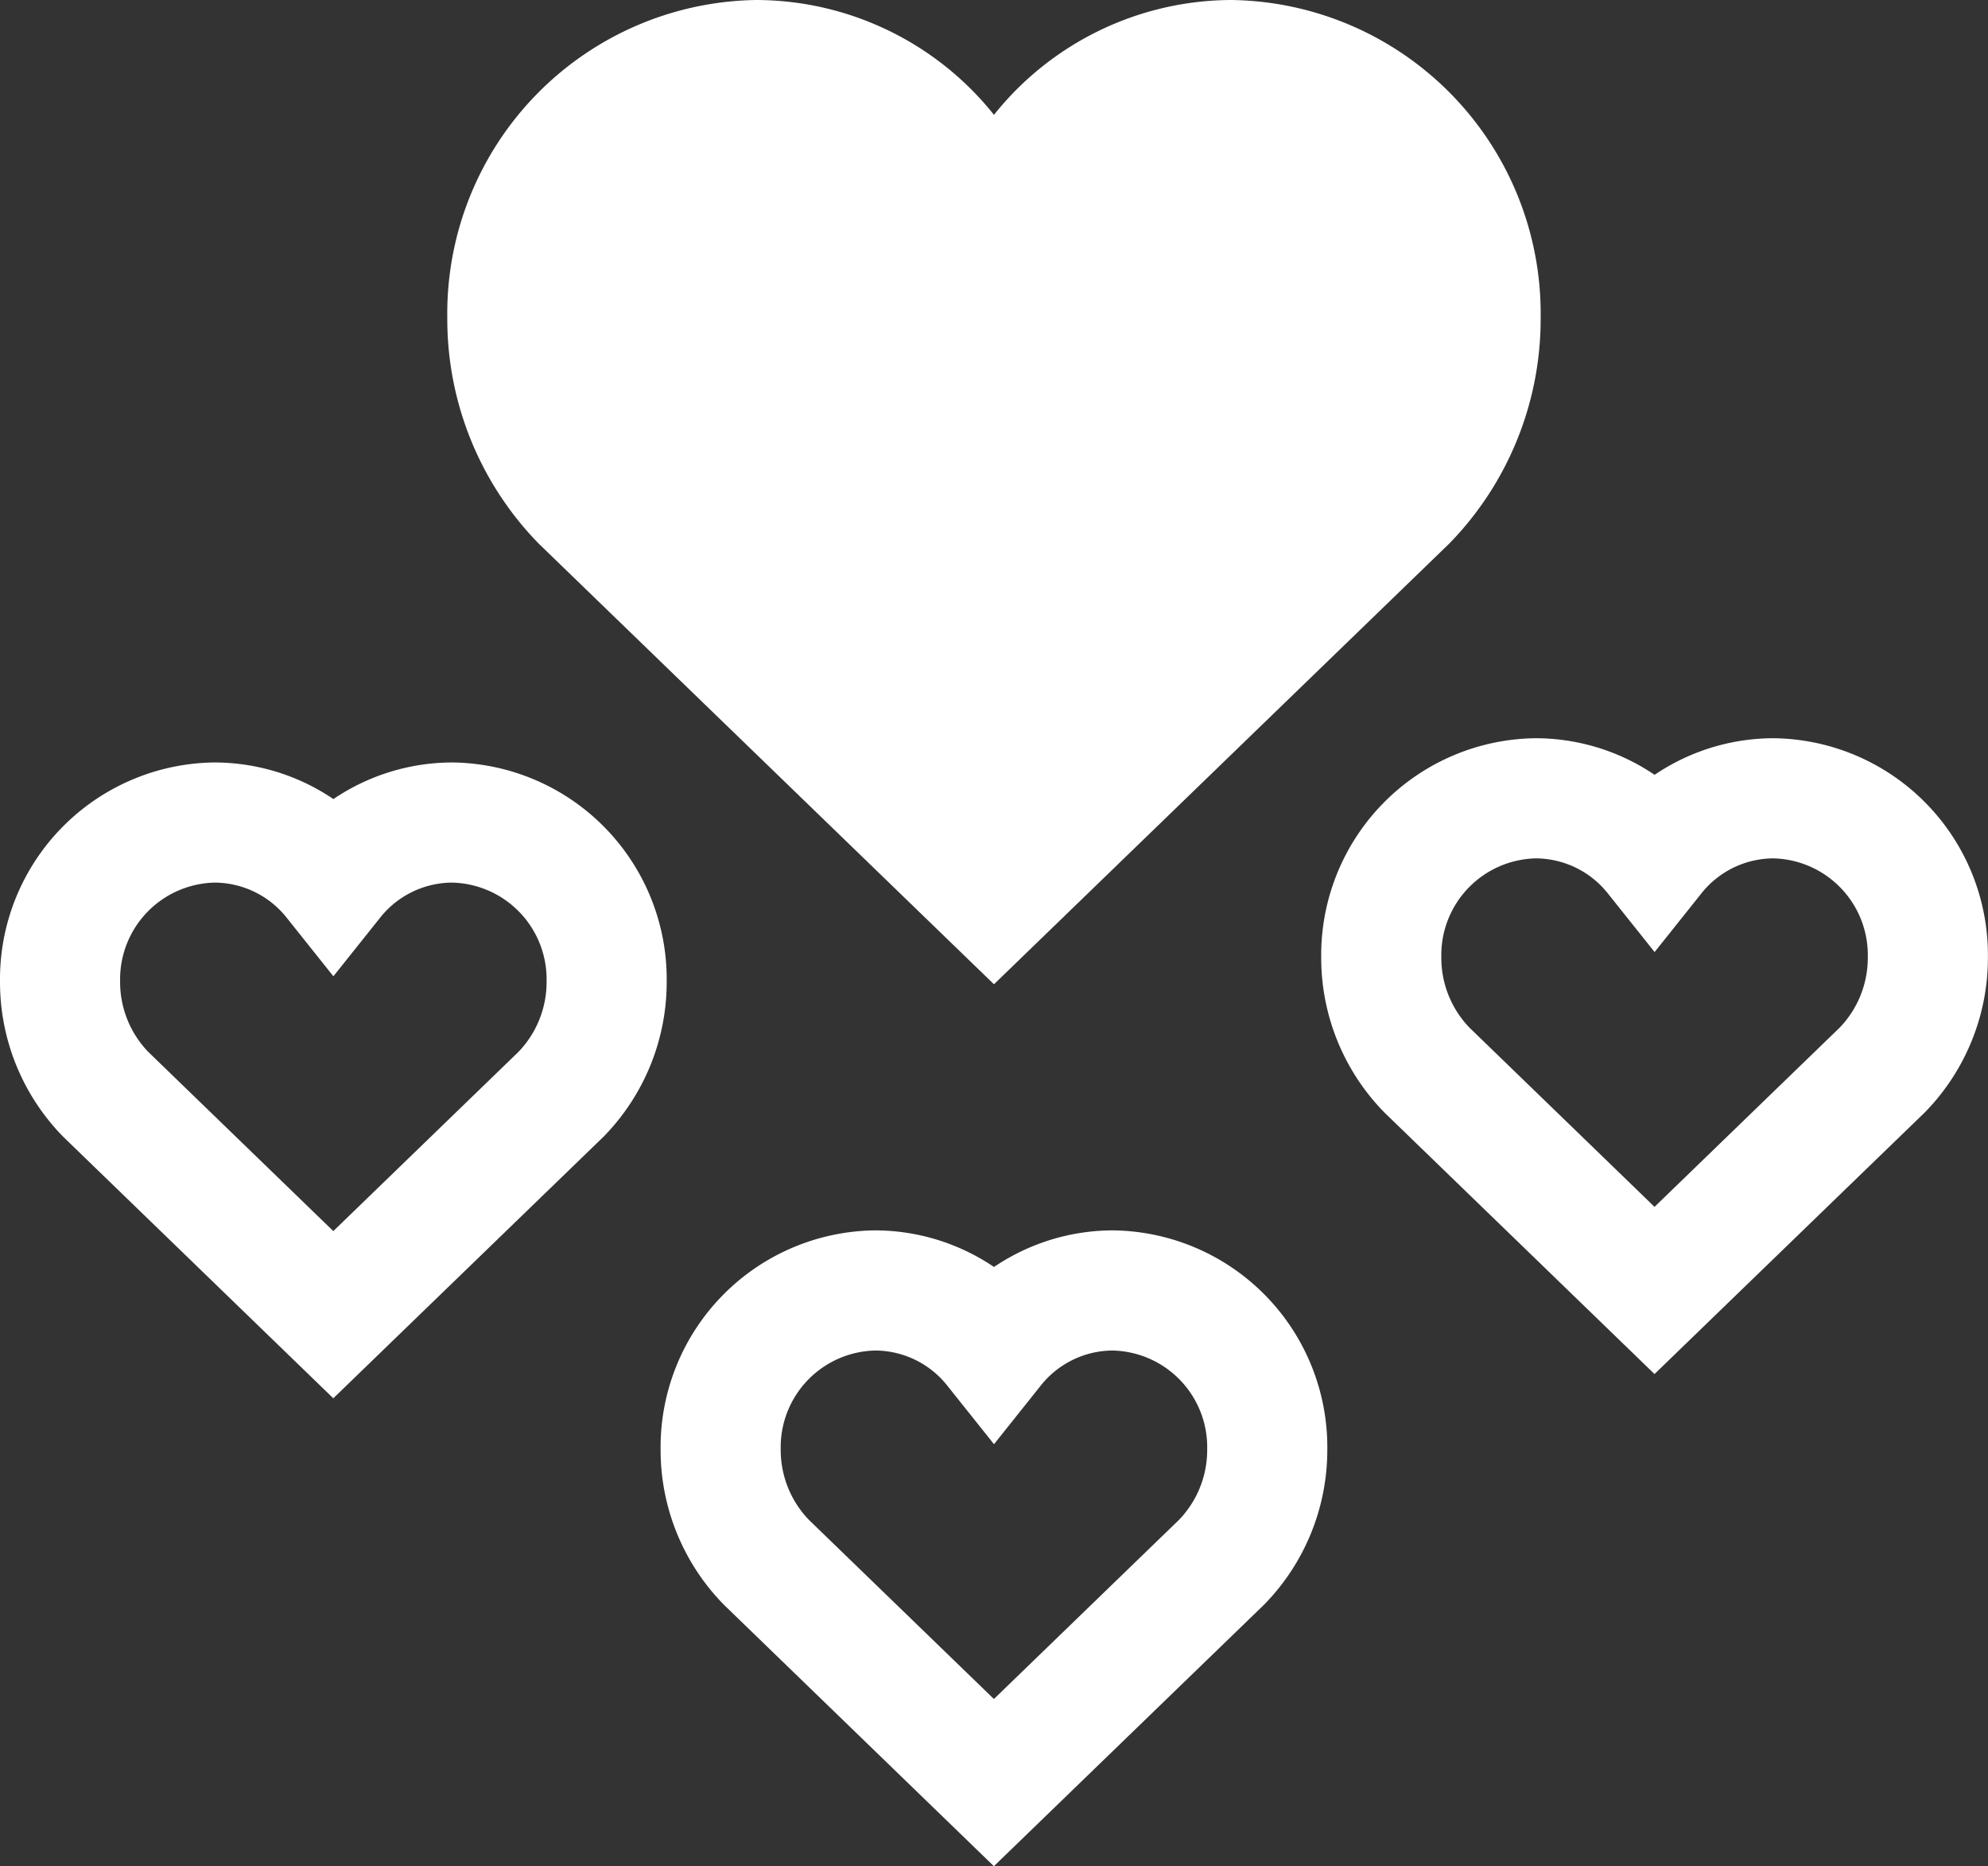
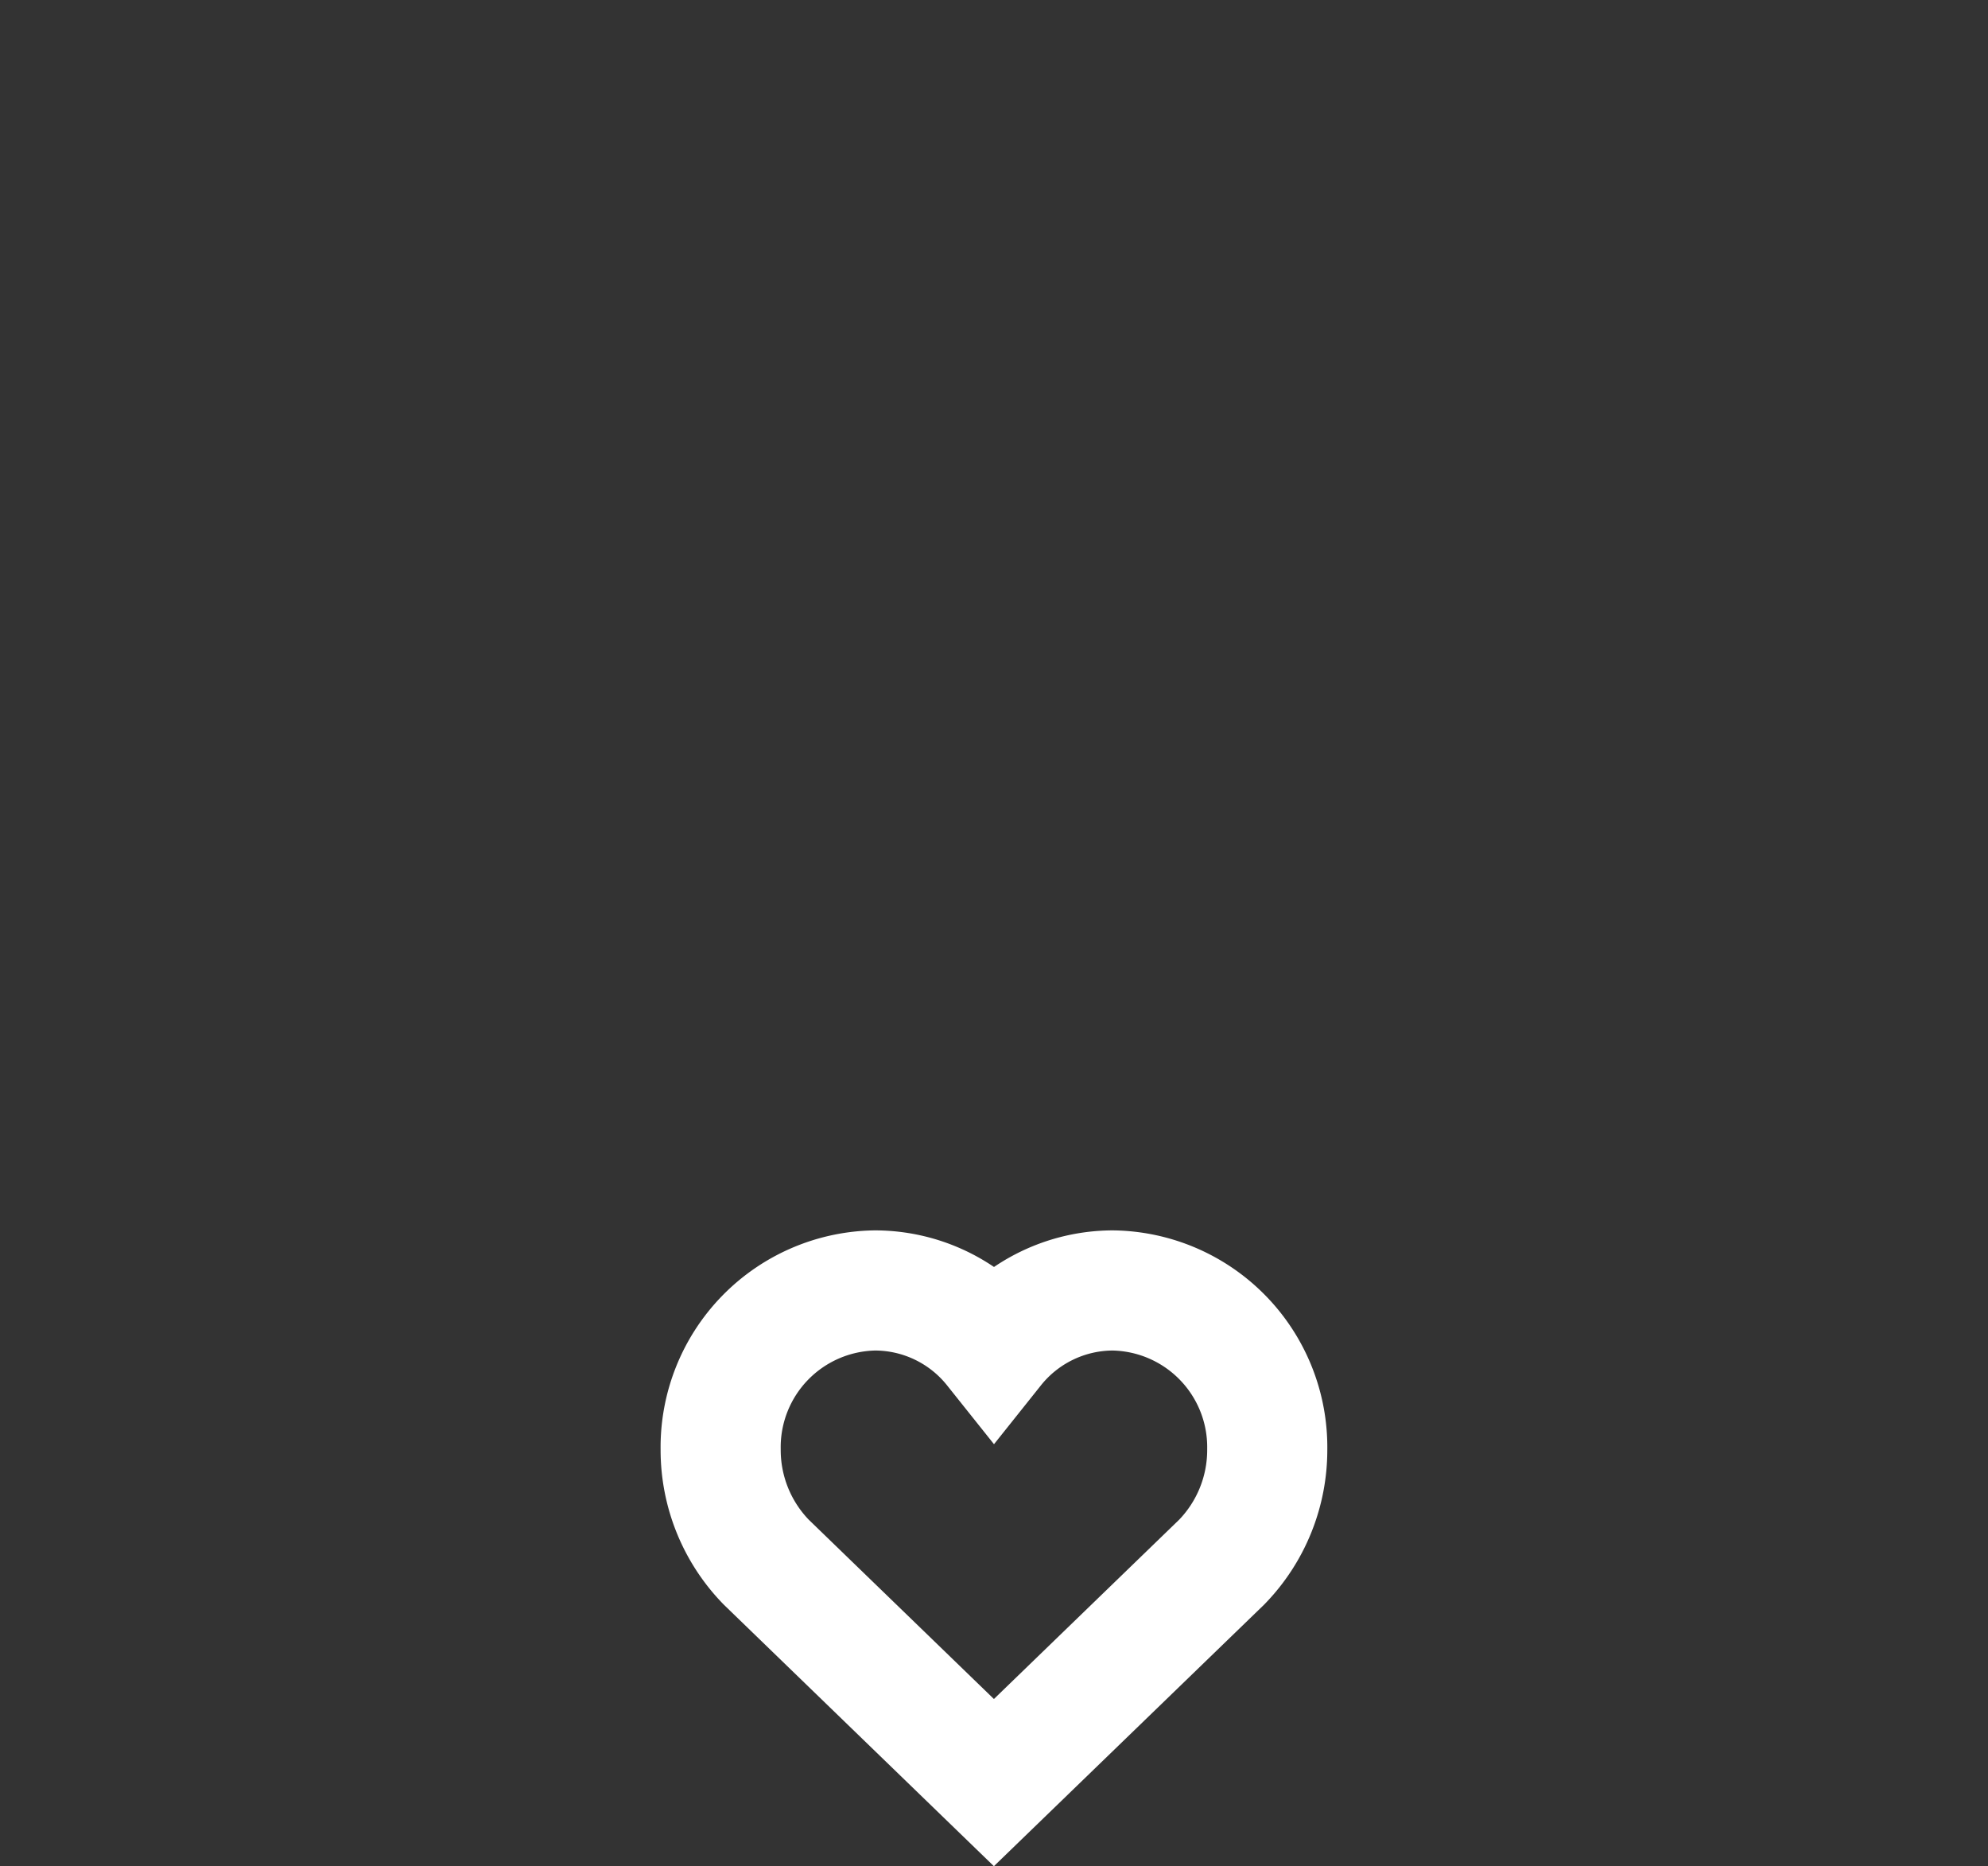
<svg xmlns="http://www.w3.org/2000/svg" width="66.206" height="62.133" viewBox="0 0 66.206 62.133">
  <rect x="0" y="0" width="66.206" height="62.133" fill="#333333" stroke="none" />
  <defs>
    <style>.a{fill:#fff;}.b{fill:none;stroke:#fff;stroke-miterlimit:10;stroke-width:4px;}</style>
  </defs>
  <g transform="translate(-34.016 -30.921)">
    <g transform="translate(-381.088 13.192)">
-       <path class="a" d="M438.206,53.771l15.168-14.678a10.7,10.7,0,0,0,3.038-7.508A10.441,10.441,0,0,0,446.122,21a10.159,10.159,0,0,0-7.916,3.823A10.159,10.159,0,0,0,430.29,21,10.441,10.441,0,0,0,420,31.585a10.7,10.7,0,0,0,3.038,7.508Z" transform="translate(10 -3.271)" />
-     </g>
+       </g>
    <g transform="translate(-349.984 39.771)">
-       <path class="b" d="M429.1,37.386l7.584-7.339a5.352,5.352,0,0,0,1.519-3.754A5.22,5.22,0,0,0,433.061,21a5.08,5.08,0,0,0-3.958,1.912A5.08,5.08,0,0,0,425.145,21,5.22,5.22,0,0,0,420,26.293a5.352,5.352,0,0,0,1.519,3.754Z" transform="translate(10 -3.271)" />
-     </g>
+       </g>
    <g transform="translate(-371.984 56.157)">
      <path class="b" d="M429.1,37.386l7.584-7.339a5.352,5.352,0,0,0,1.519-3.754A5.22,5.22,0,0,0,433.061,21a5.08,5.08,0,0,0-3.958,1.912A5.08,5.08,0,0,0,425.145,21,5.22,5.22,0,0,0,420,26.293a5.352,5.352,0,0,0,1.519,3.754Z" transform="translate(10 -3.271)" />
    </g>
    <g transform="translate(-393.984 40.578)">
-       <path class="b" d="M429.1,37.386l7.584-7.339a5.352,5.352,0,0,0,1.519-3.754A5.22,5.22,0,0,0,433.061,21a5.08,5.08,0,0,0-3.958,1.912A5.08,5.08,0,0,0,425.145,21,5.22,5.22,0,0,0,420,26.293a5.352,5.352,0,0,0,1.519,3.754Z" transform="translate(10 -3.271)" />
-     </g>
+       </g>
  </g>
</svg>